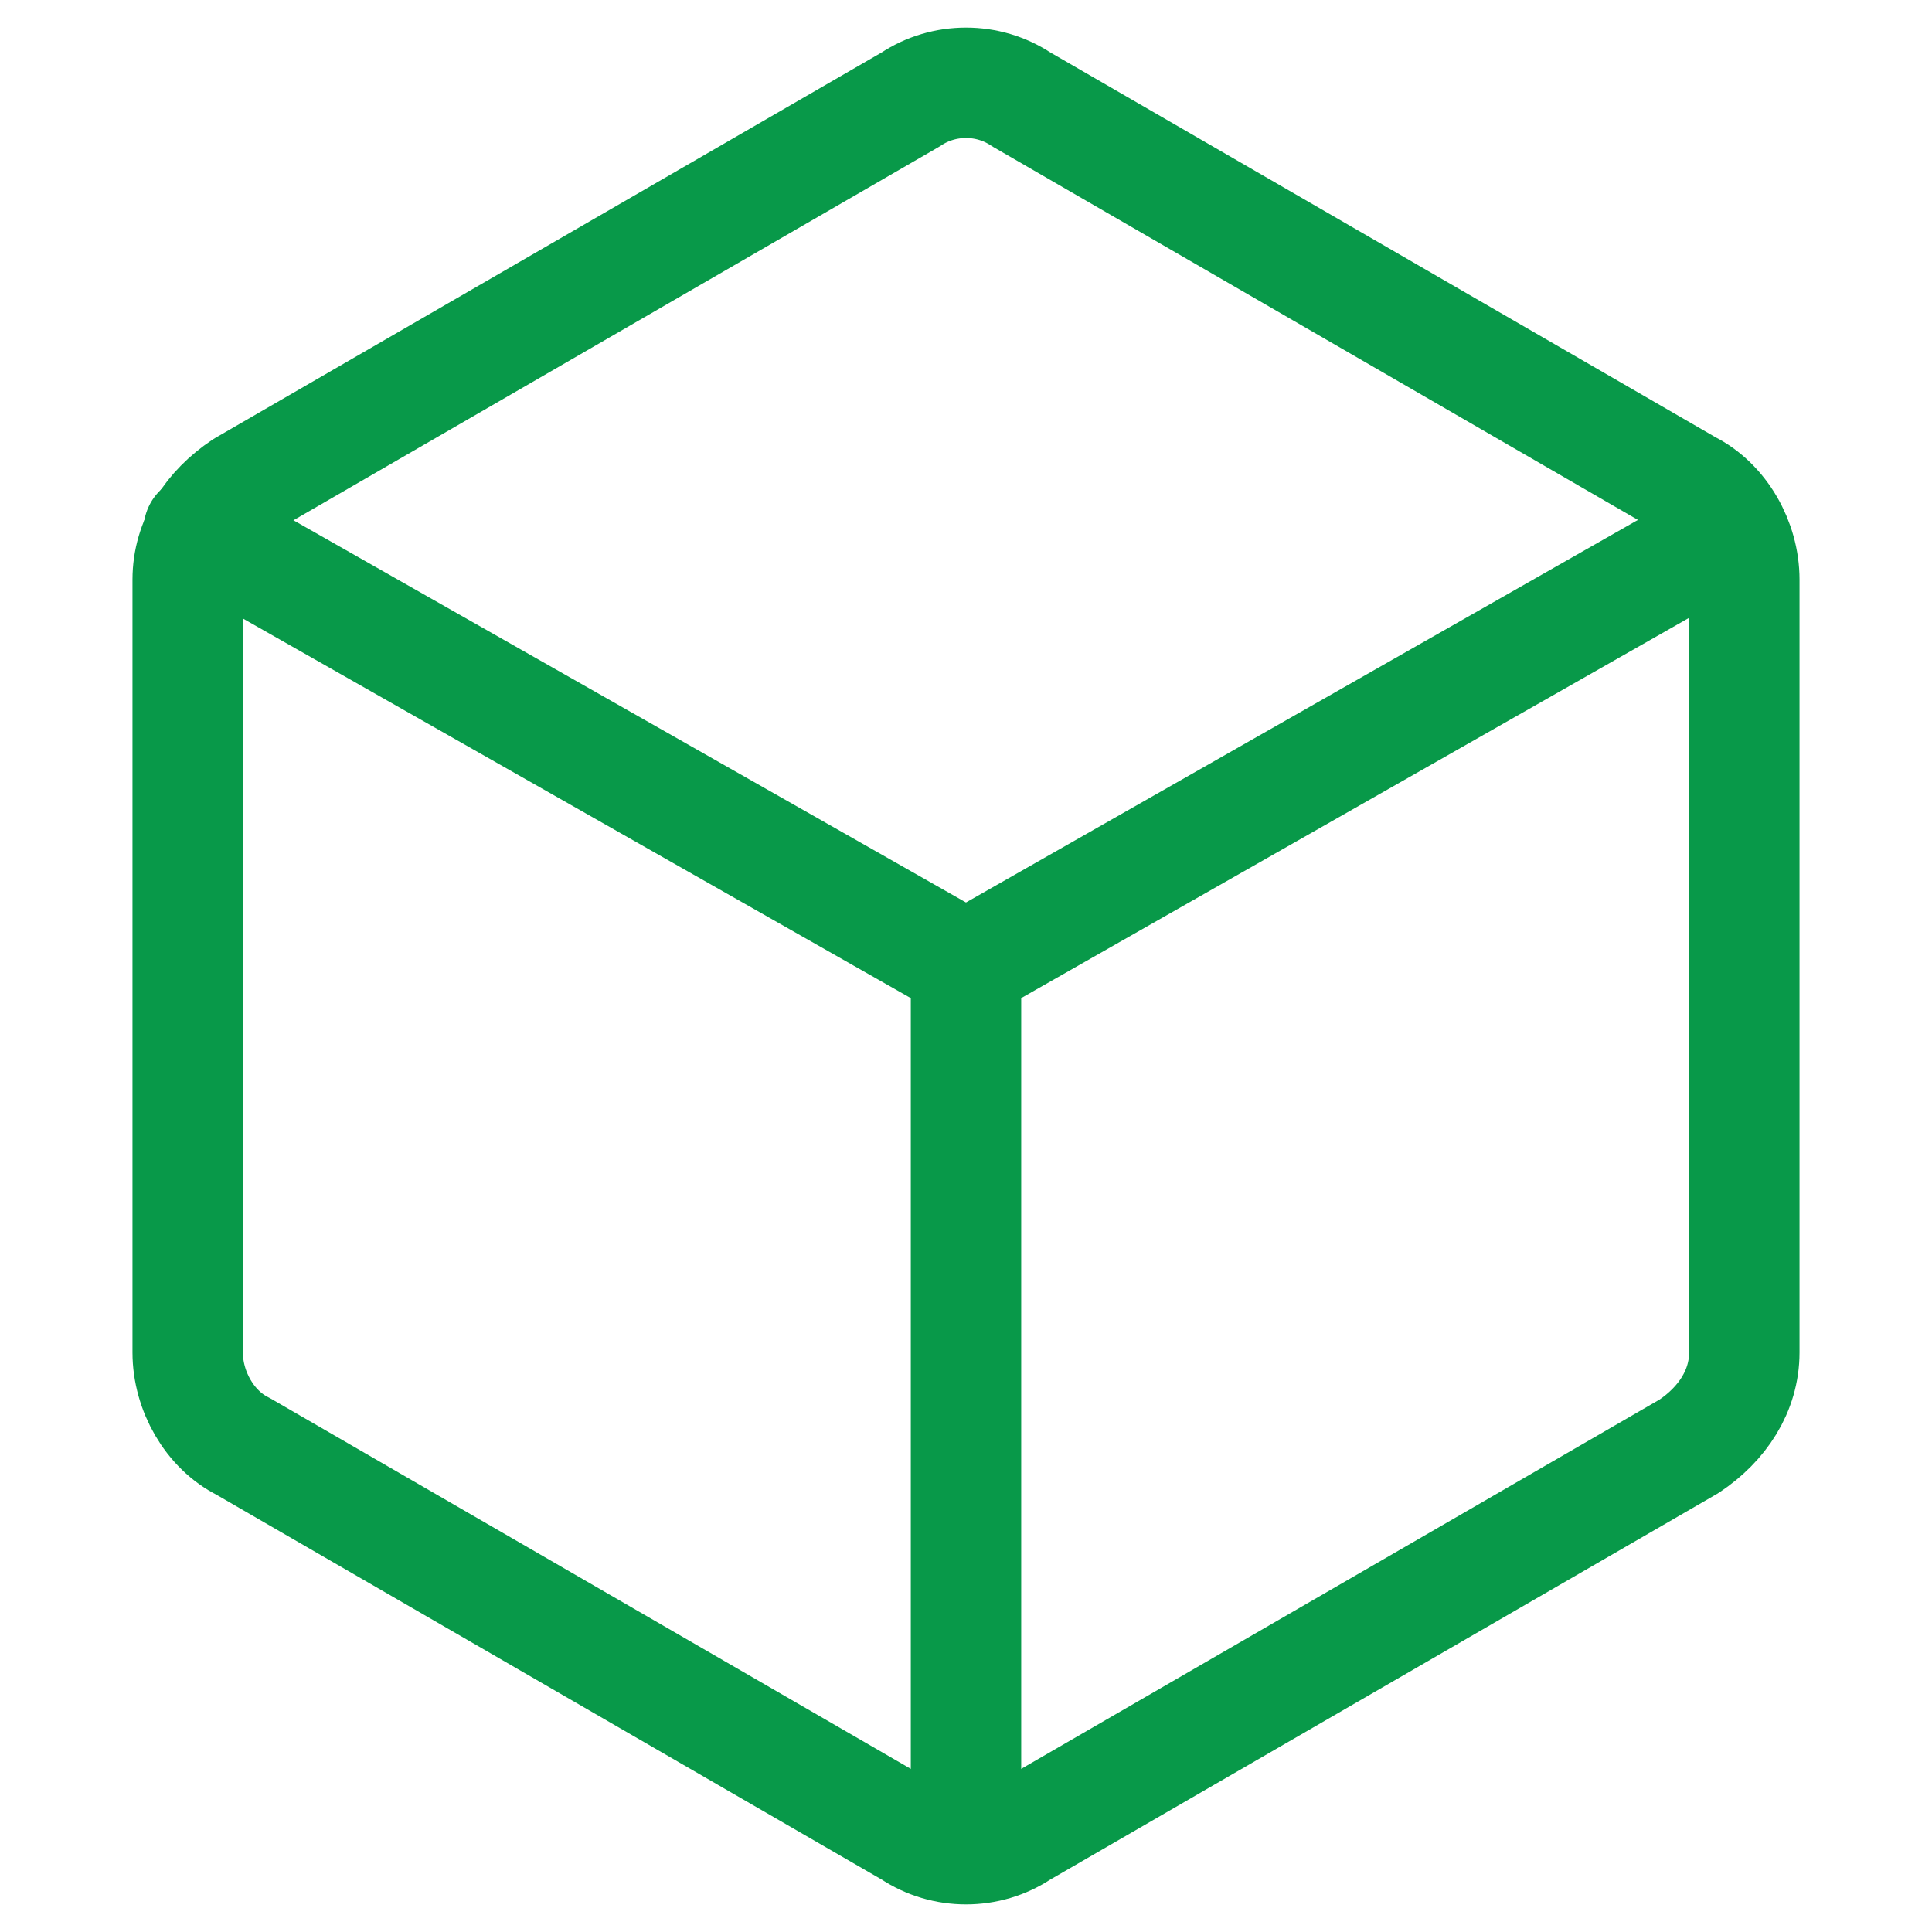
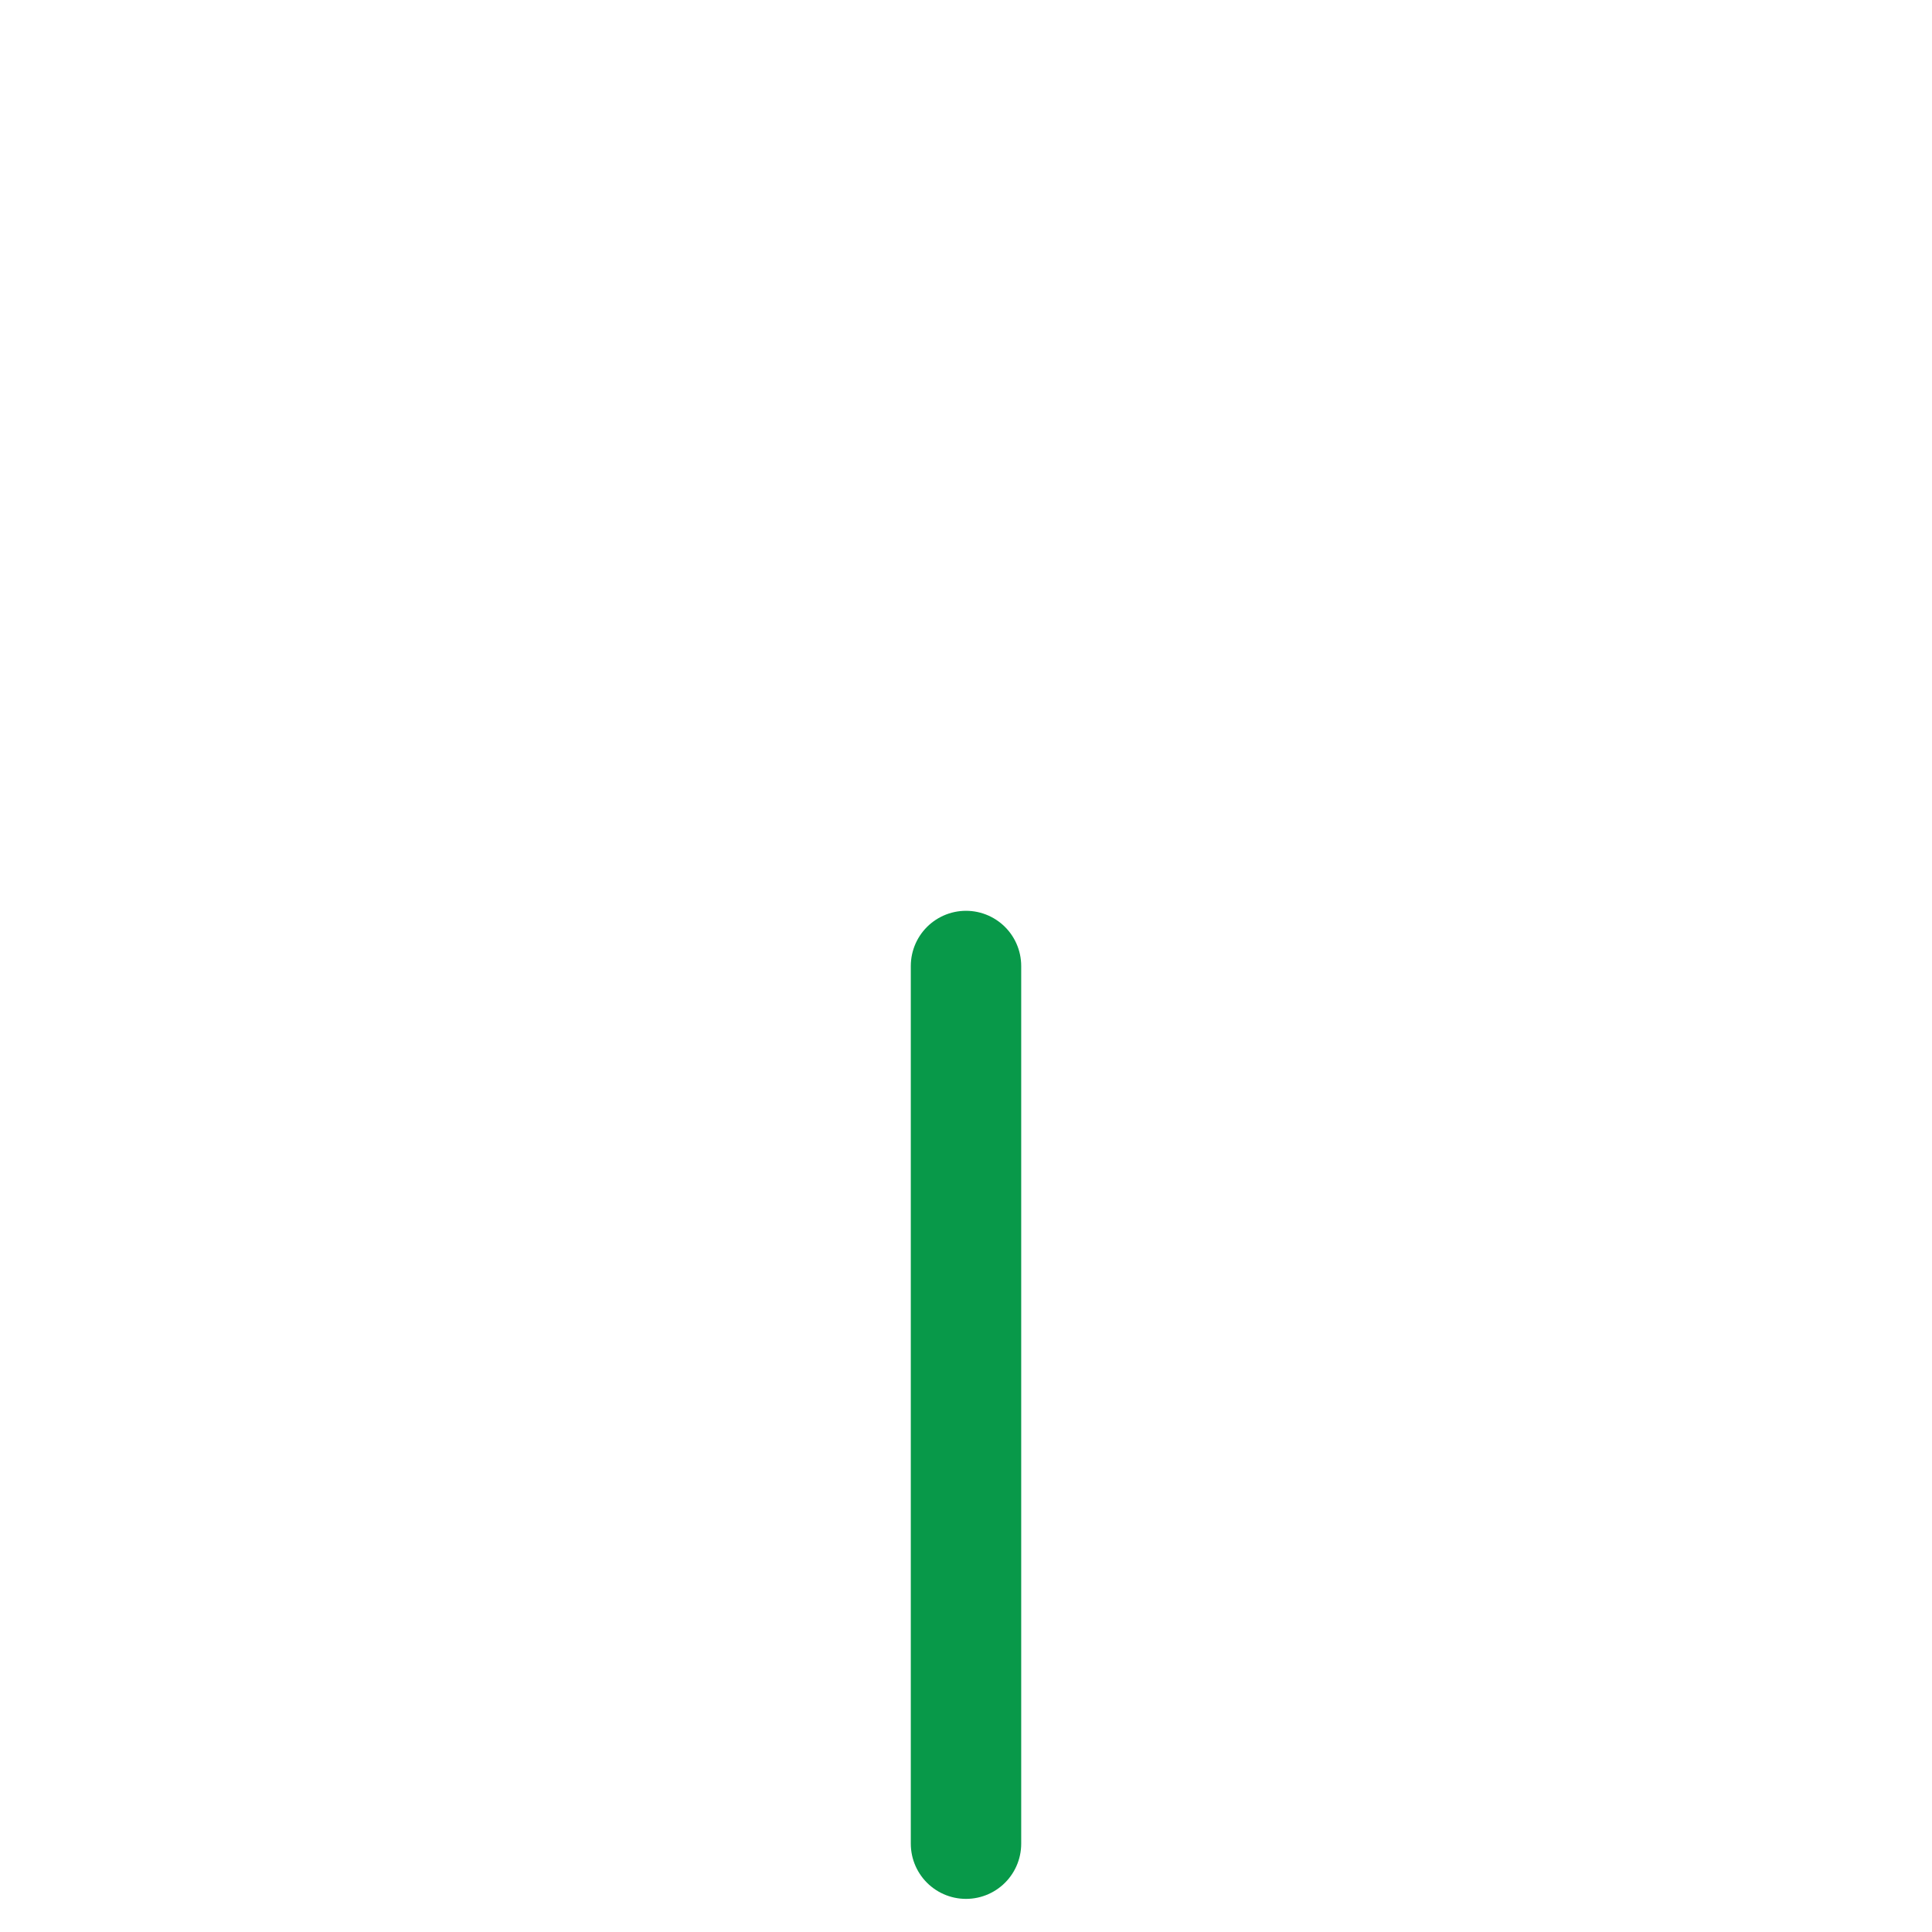
<svg xmlns="http://www.w3.org/2000/svg" id="Layer_1" version="1.1" viewBox="0 0 35 35">
  <defs>
    <style>
      .st0 {
        fill: none;
        stroke: #089949;
        stroke-linecap: round;
        stroke-linejoin: round;
        stroke-width: 2px;
      }
    </style>
  </defs>
-   <path class="st0" d="M3.4,10.5v14c0,.7.4,1.4,1,1.7l12.1,7c.6.4,1.4.4,2,0l12.1-7c.6-.4,1-1,1-1.7v-14c0-.7-.4-1.4-1-1.7L18.5,1.8c-.6-.4-1.4-.4-2,0l-12.1,7c-.6.4-1,1-1,1.7h0Z" />
-   <polyline class="st0" points="3.6 9.6 17.5 17.5 31.2 9.7" />
  <line class="st0" x1="17.5" y1="33.4" x2="17.5" y2="17.5" />
</svg>